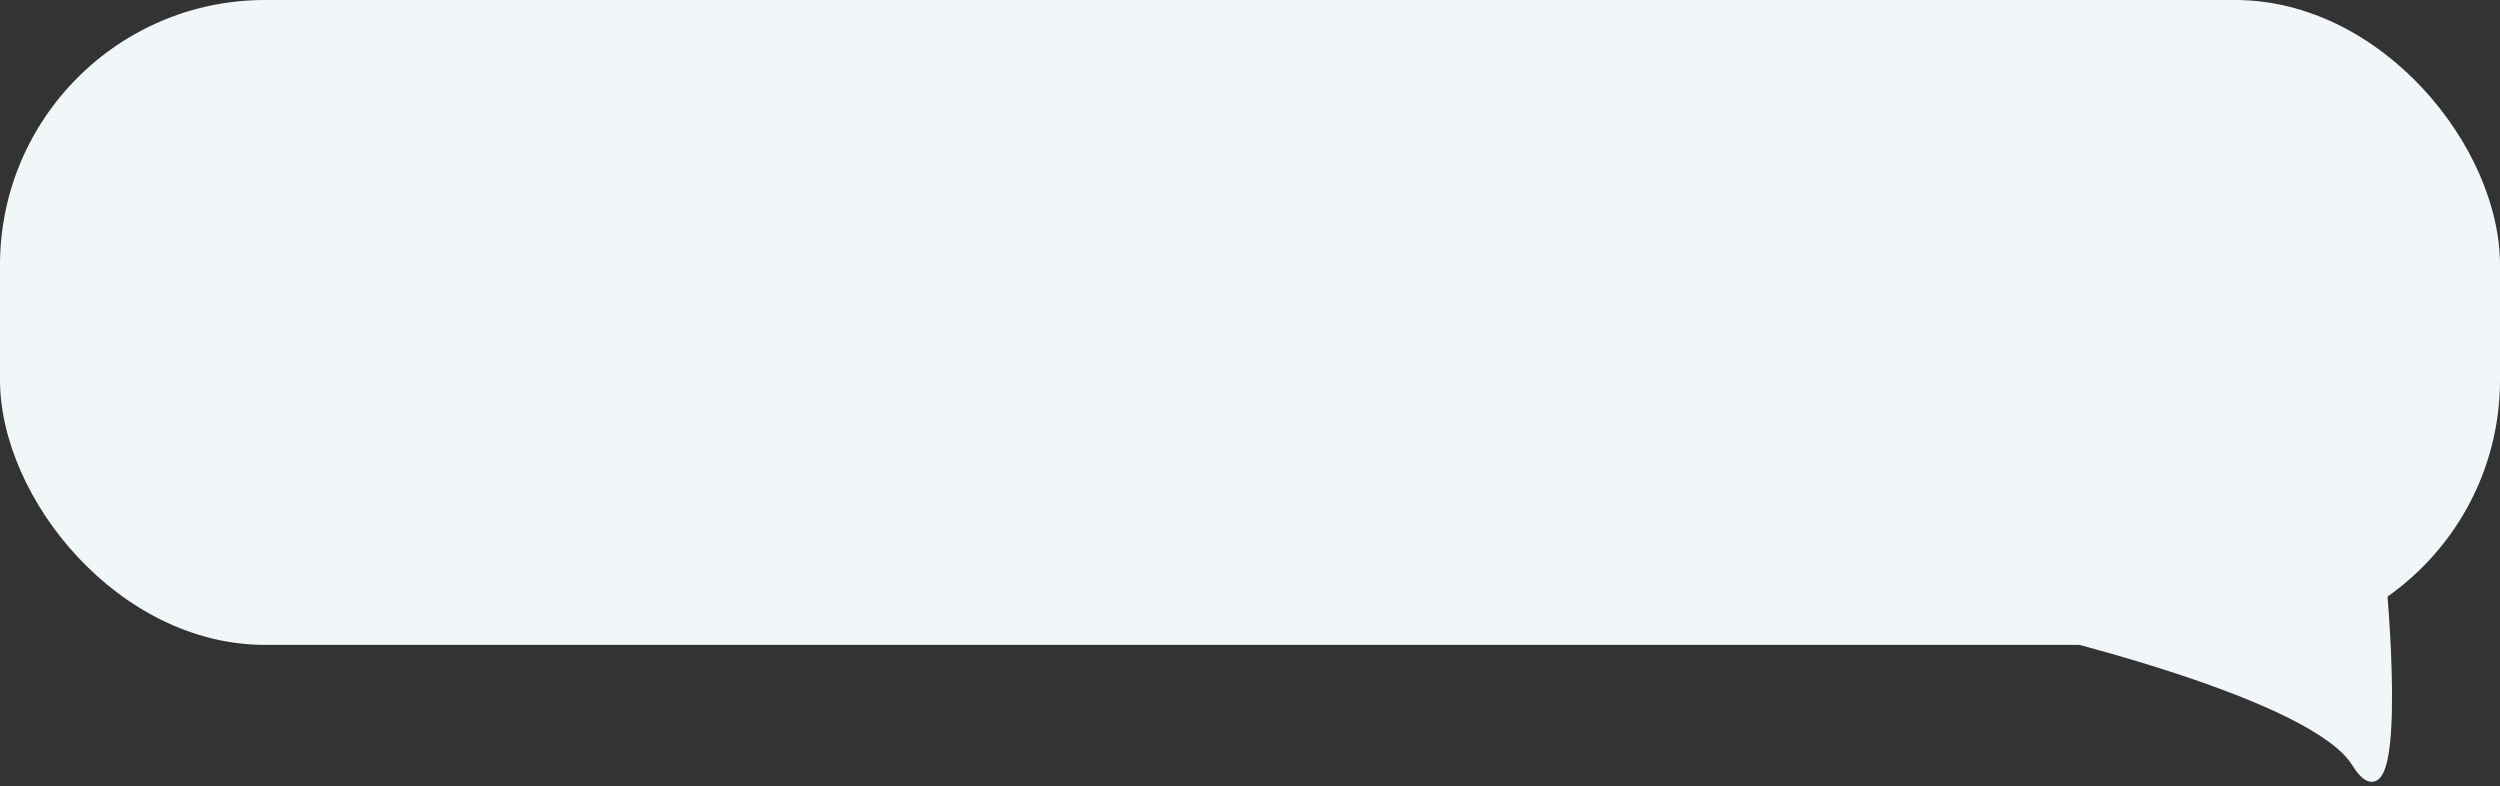
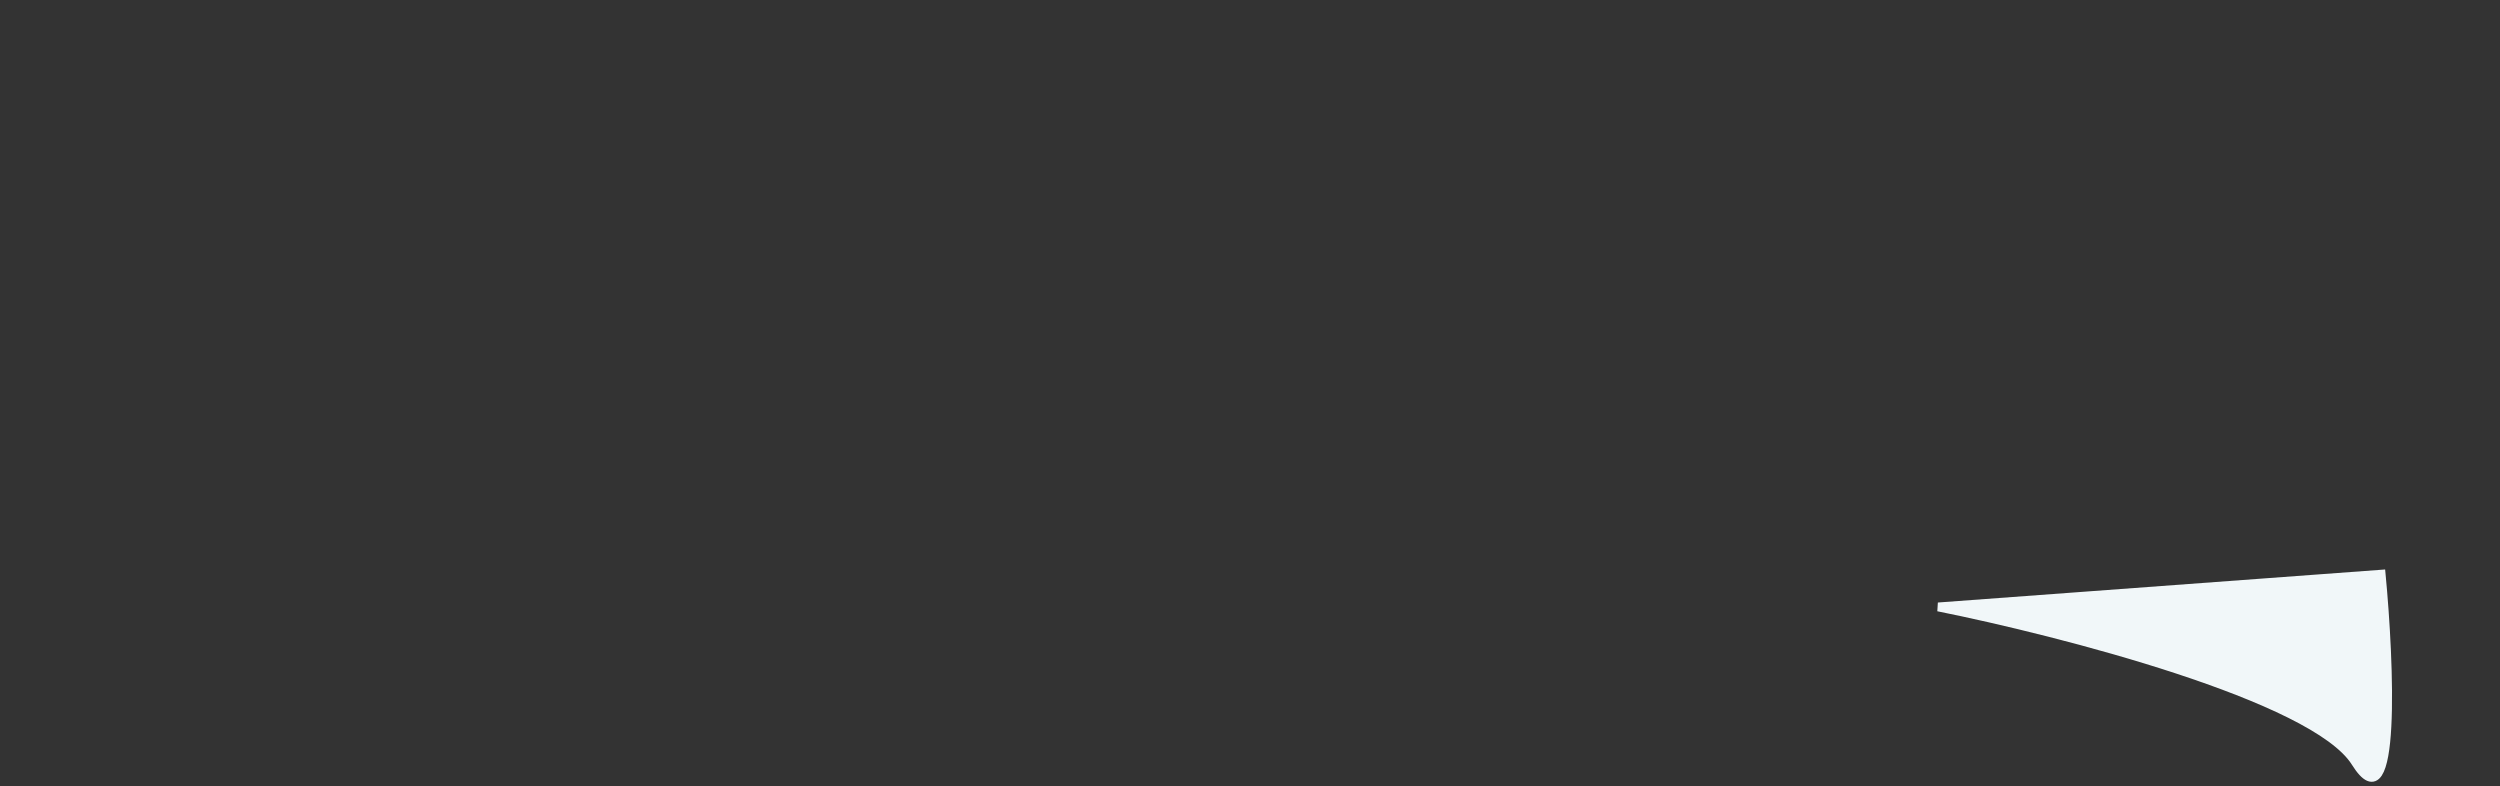
<svg xmlns="http://www.w3.org/2000/svg" width="283" height="89" viewBox="0 0 283 89" fill="none">
  <rect x="0" y="0" width="283" height="89" fill="#333333" stroke="none" />
-   <rect width="283" height="73" rx="30" fill="#F1F7F9" />
  <path d="M266.654 86.295C262.025 78.888 233.224 71.481 219.402 68.704L269.547 65C270.512 75.185 271.283 93.702 266.654 86.295Z" fill="#F1F7F9" stroke="#F1F7F9" />
</svg>